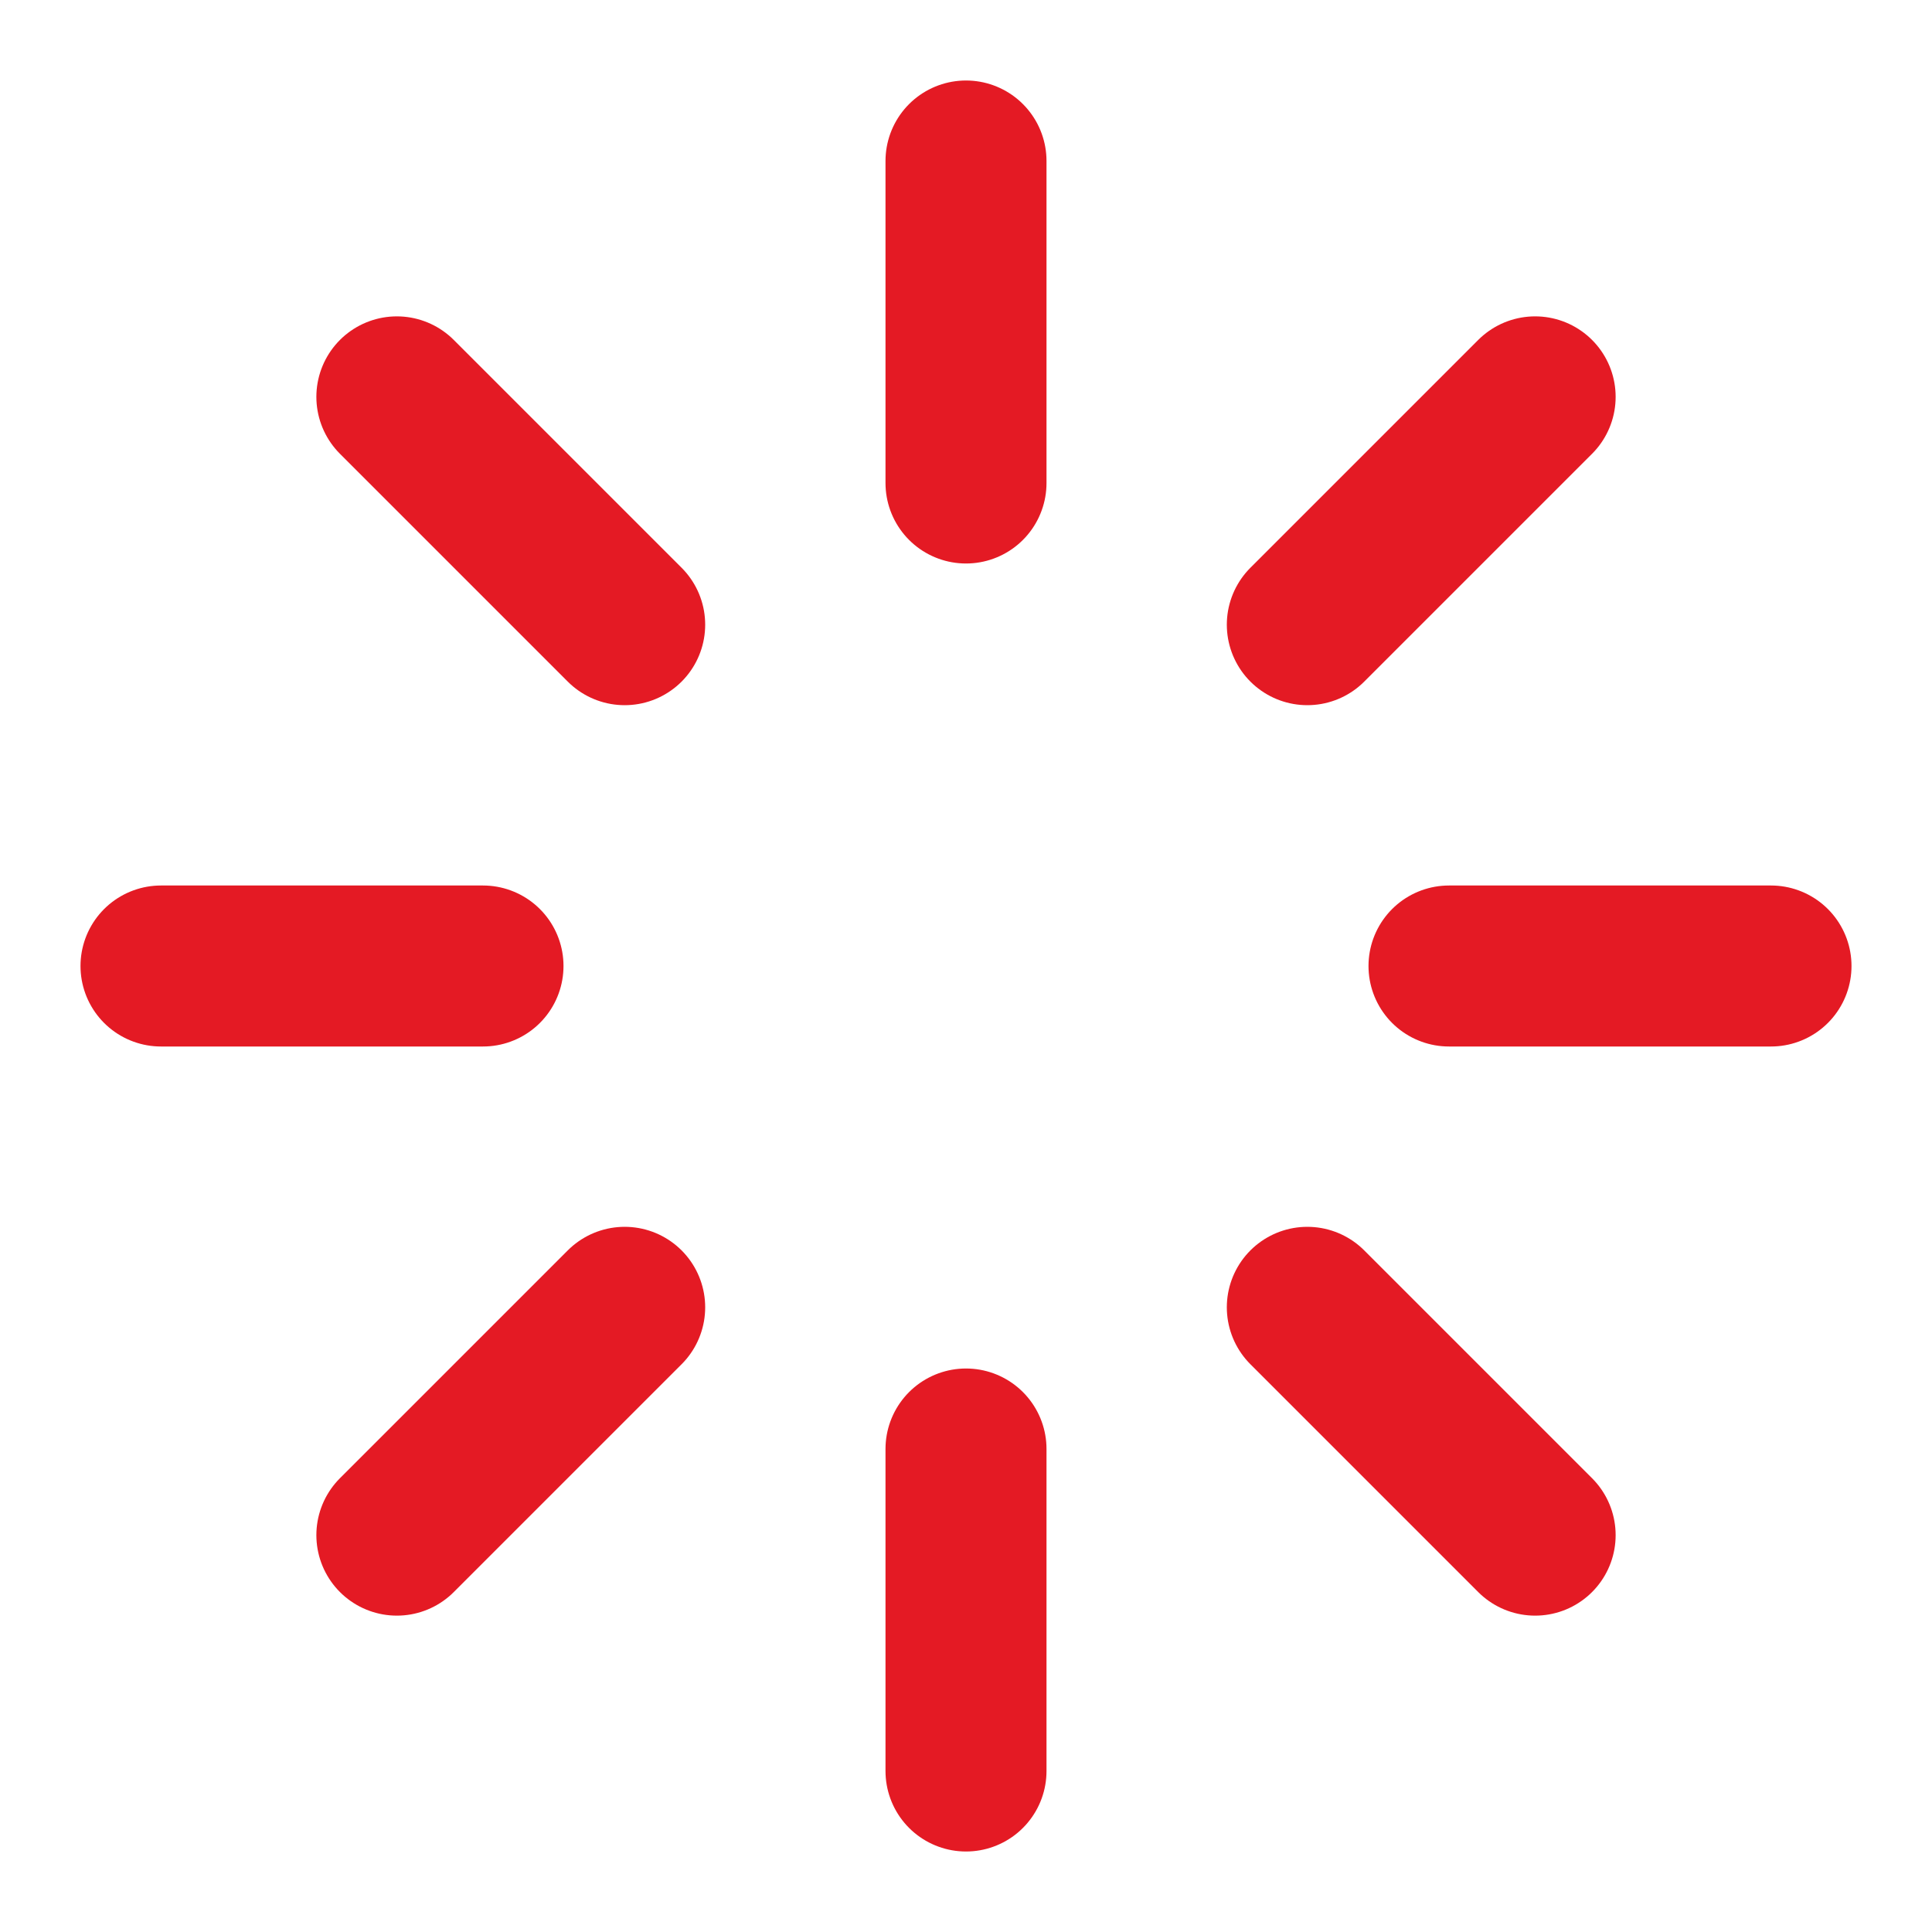
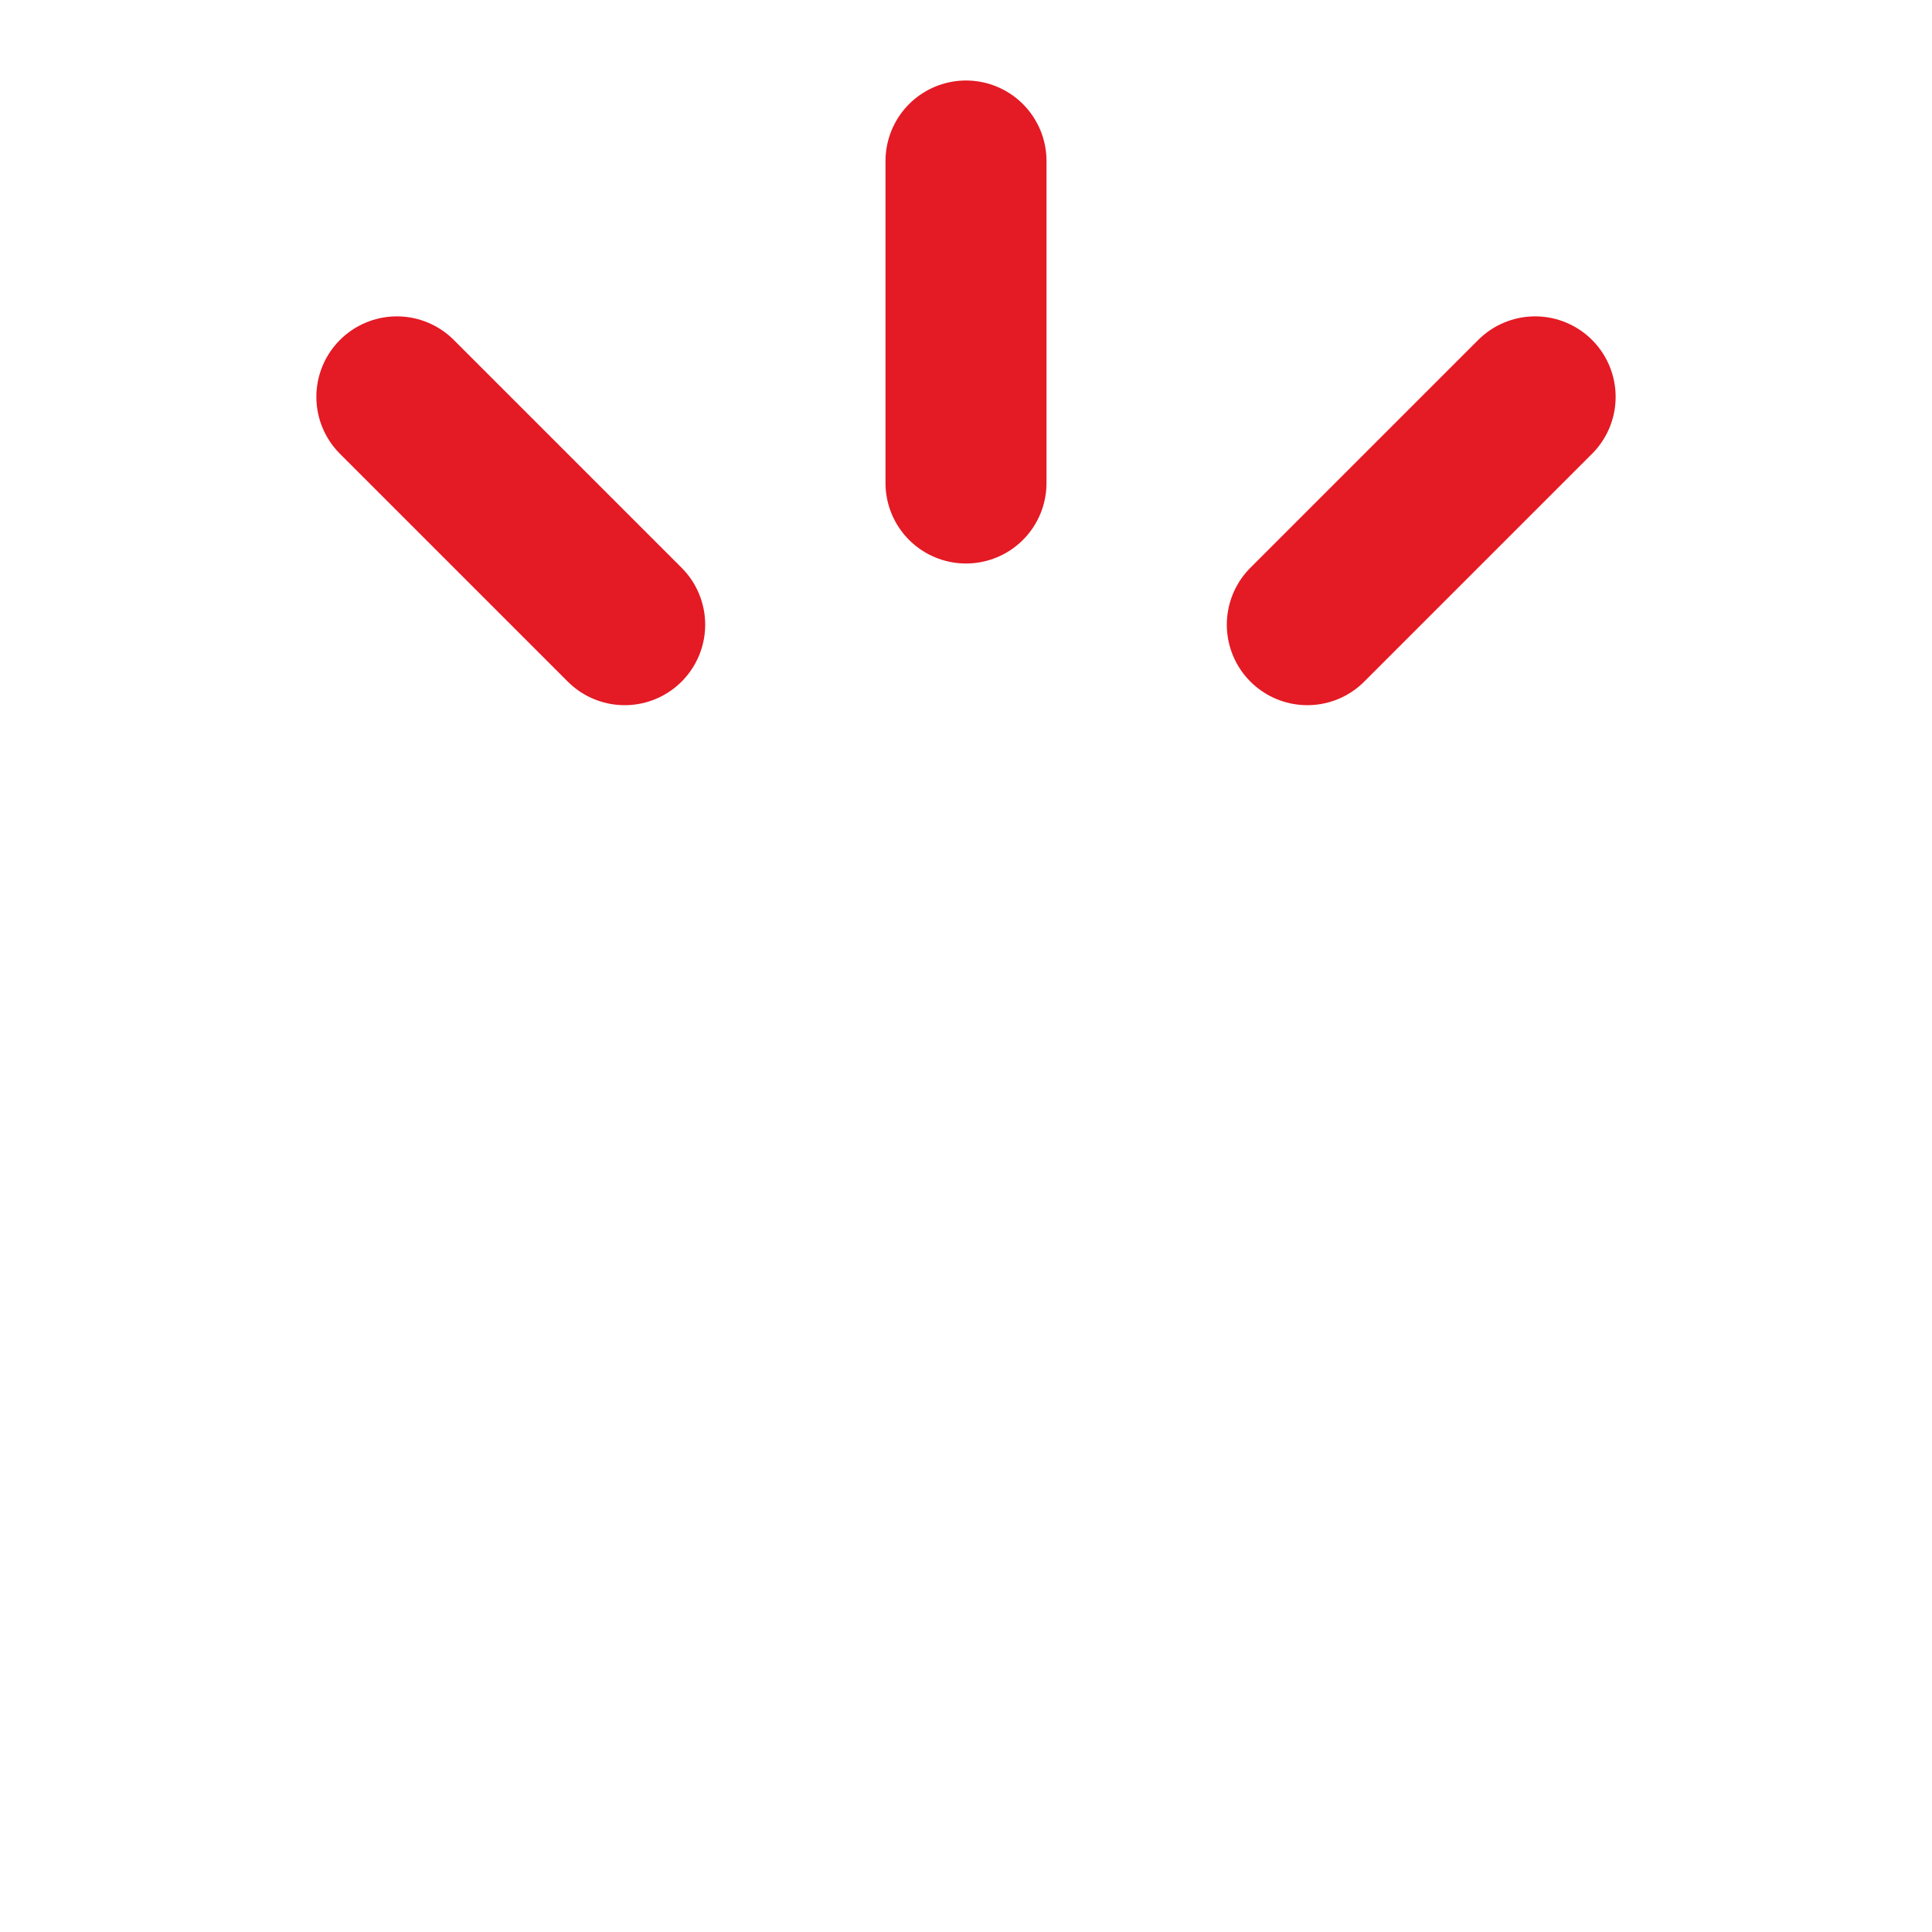
<svg xmlns="http://www.w3.org/2000/svg" fill="none" height="24" viewBox="0 0 24 24" width="24">
  <g stroke="#e41a24" stroke-linecap="round" stroke-linejoin="round" stroke-width="2">
-     <path d="m12 18v4" />
-     <path d="m16.24 16.24 2.83 2.83" />
-     <path d="m4.93 19.07 2.83-2.83" />
-     <path d="m18 12h4" />
-     <path d="m2 12h4" />
    <path d="m16.24 7.76 2.83-2.83" />
    <path d="m4.93 4.93 2.83 2.83" />
    <path d="m12 2v4" />
  </g>
</svg>